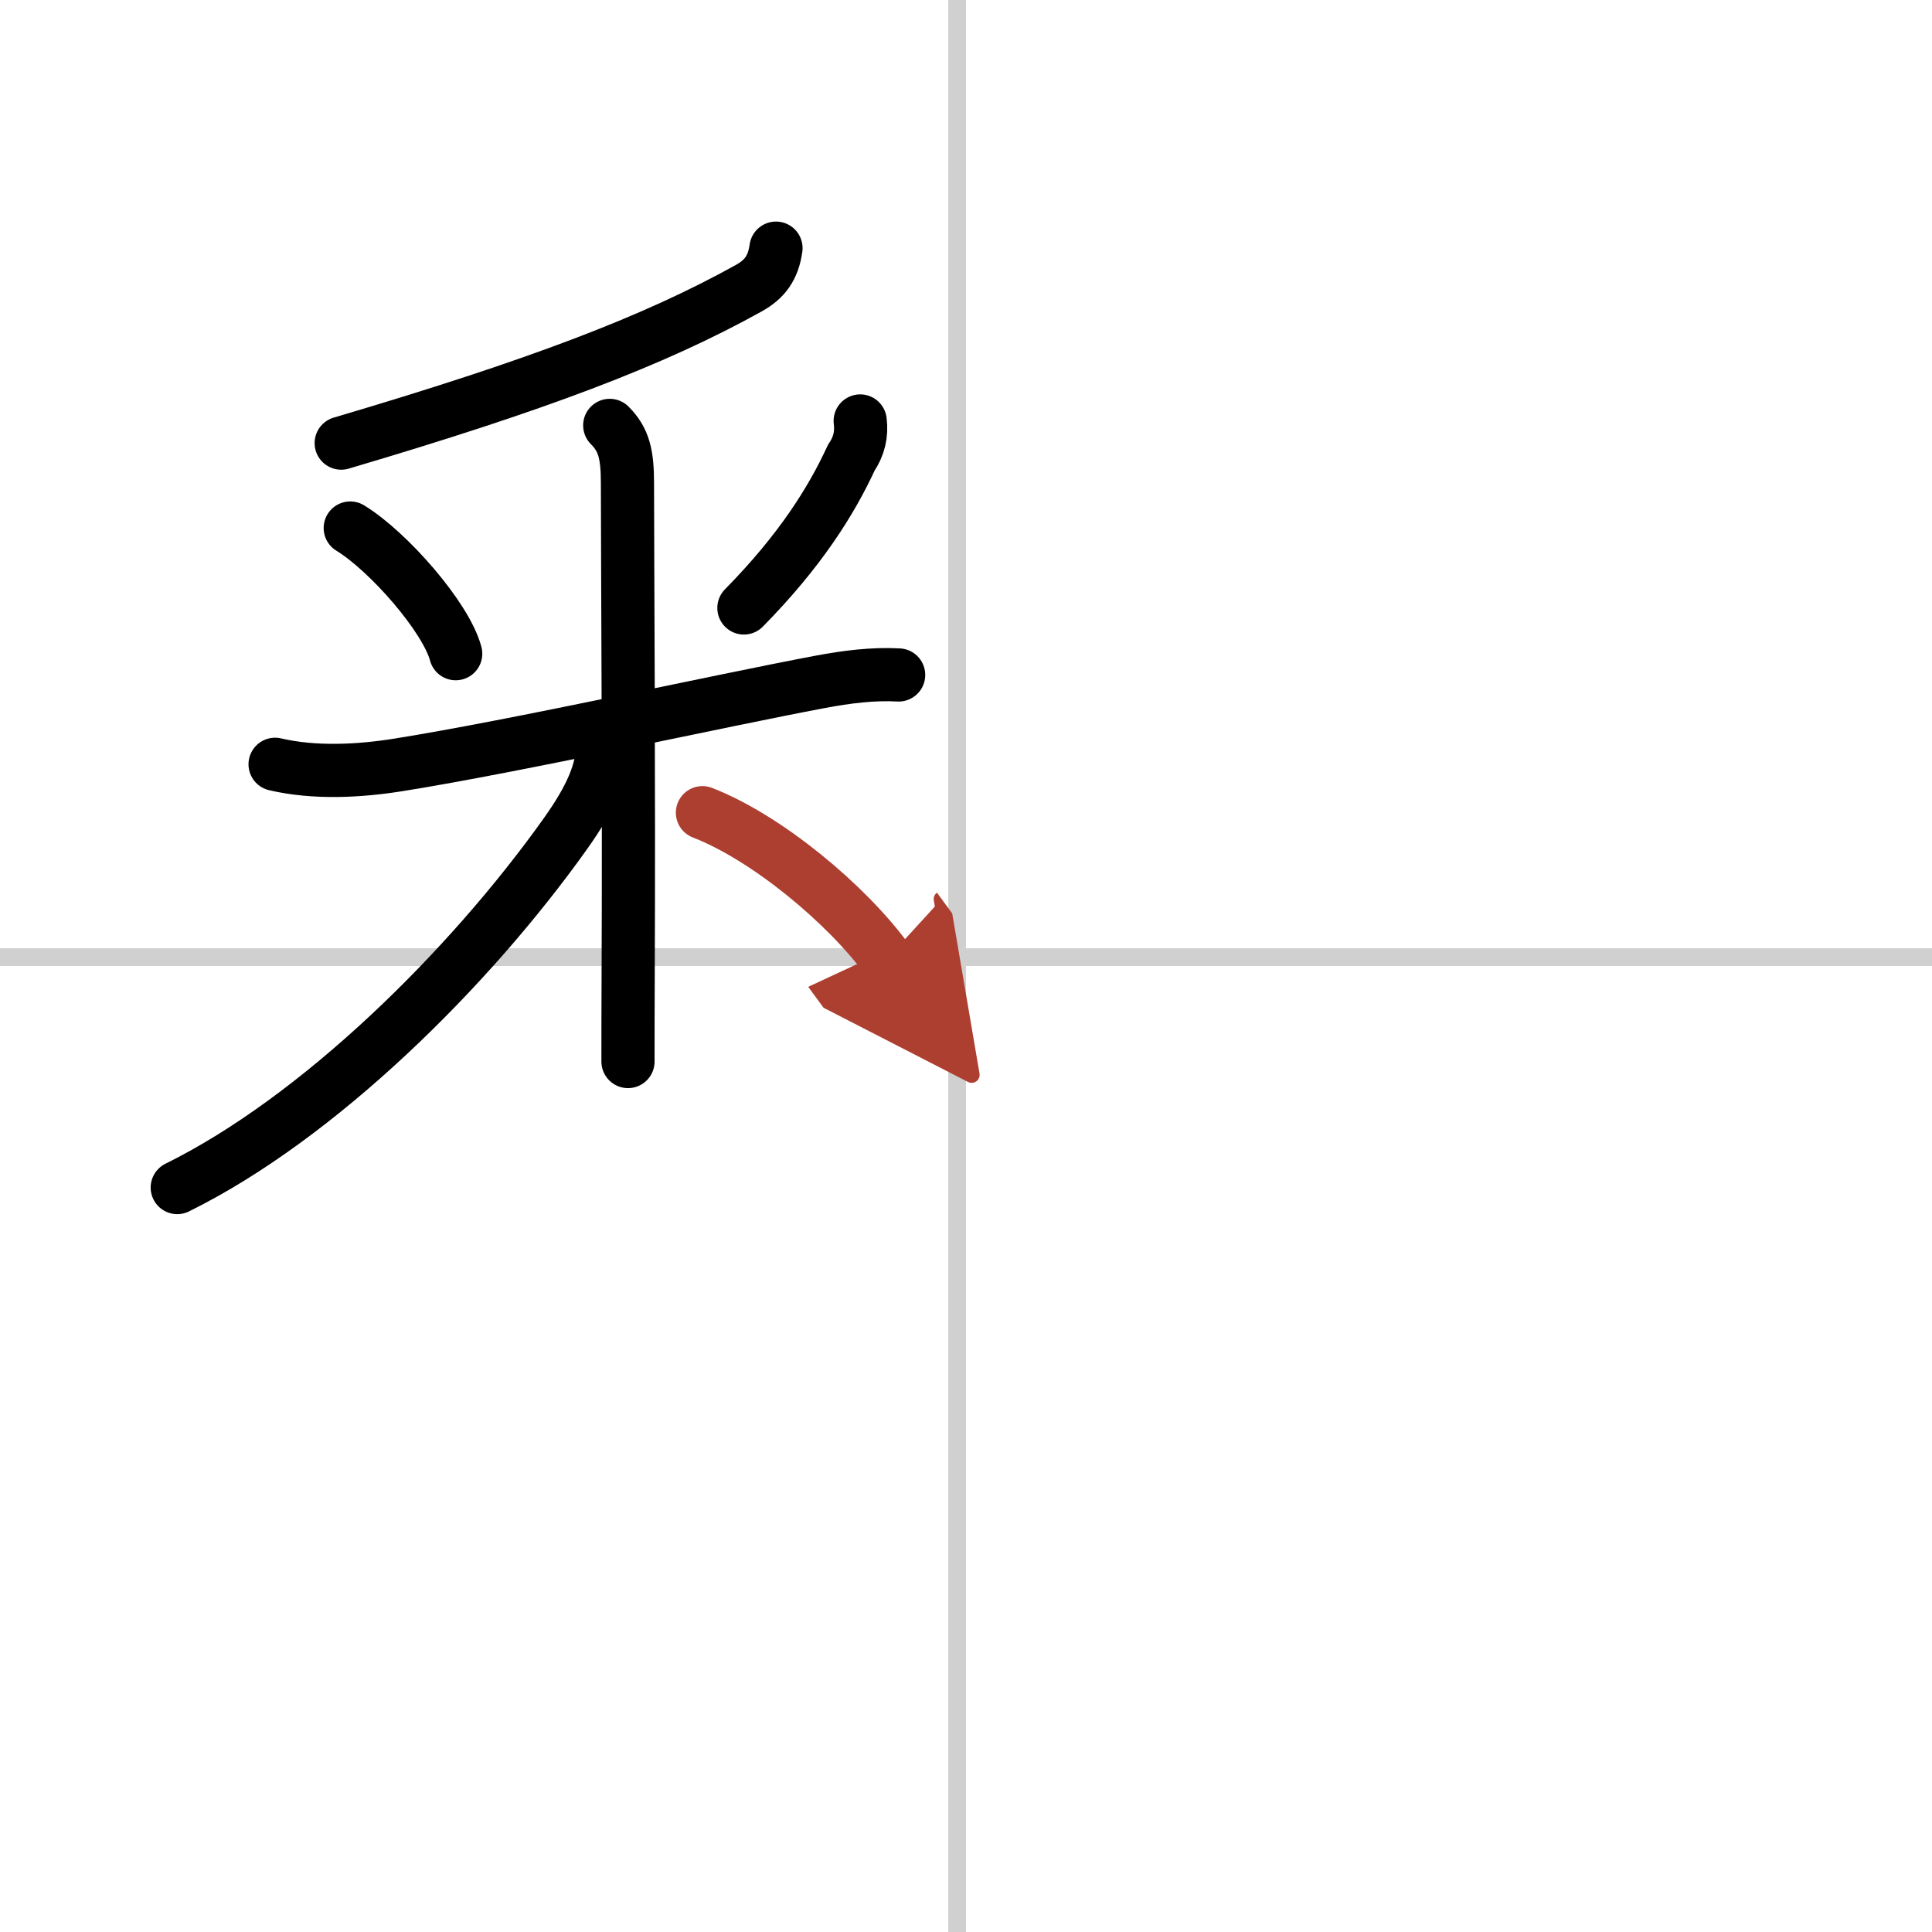
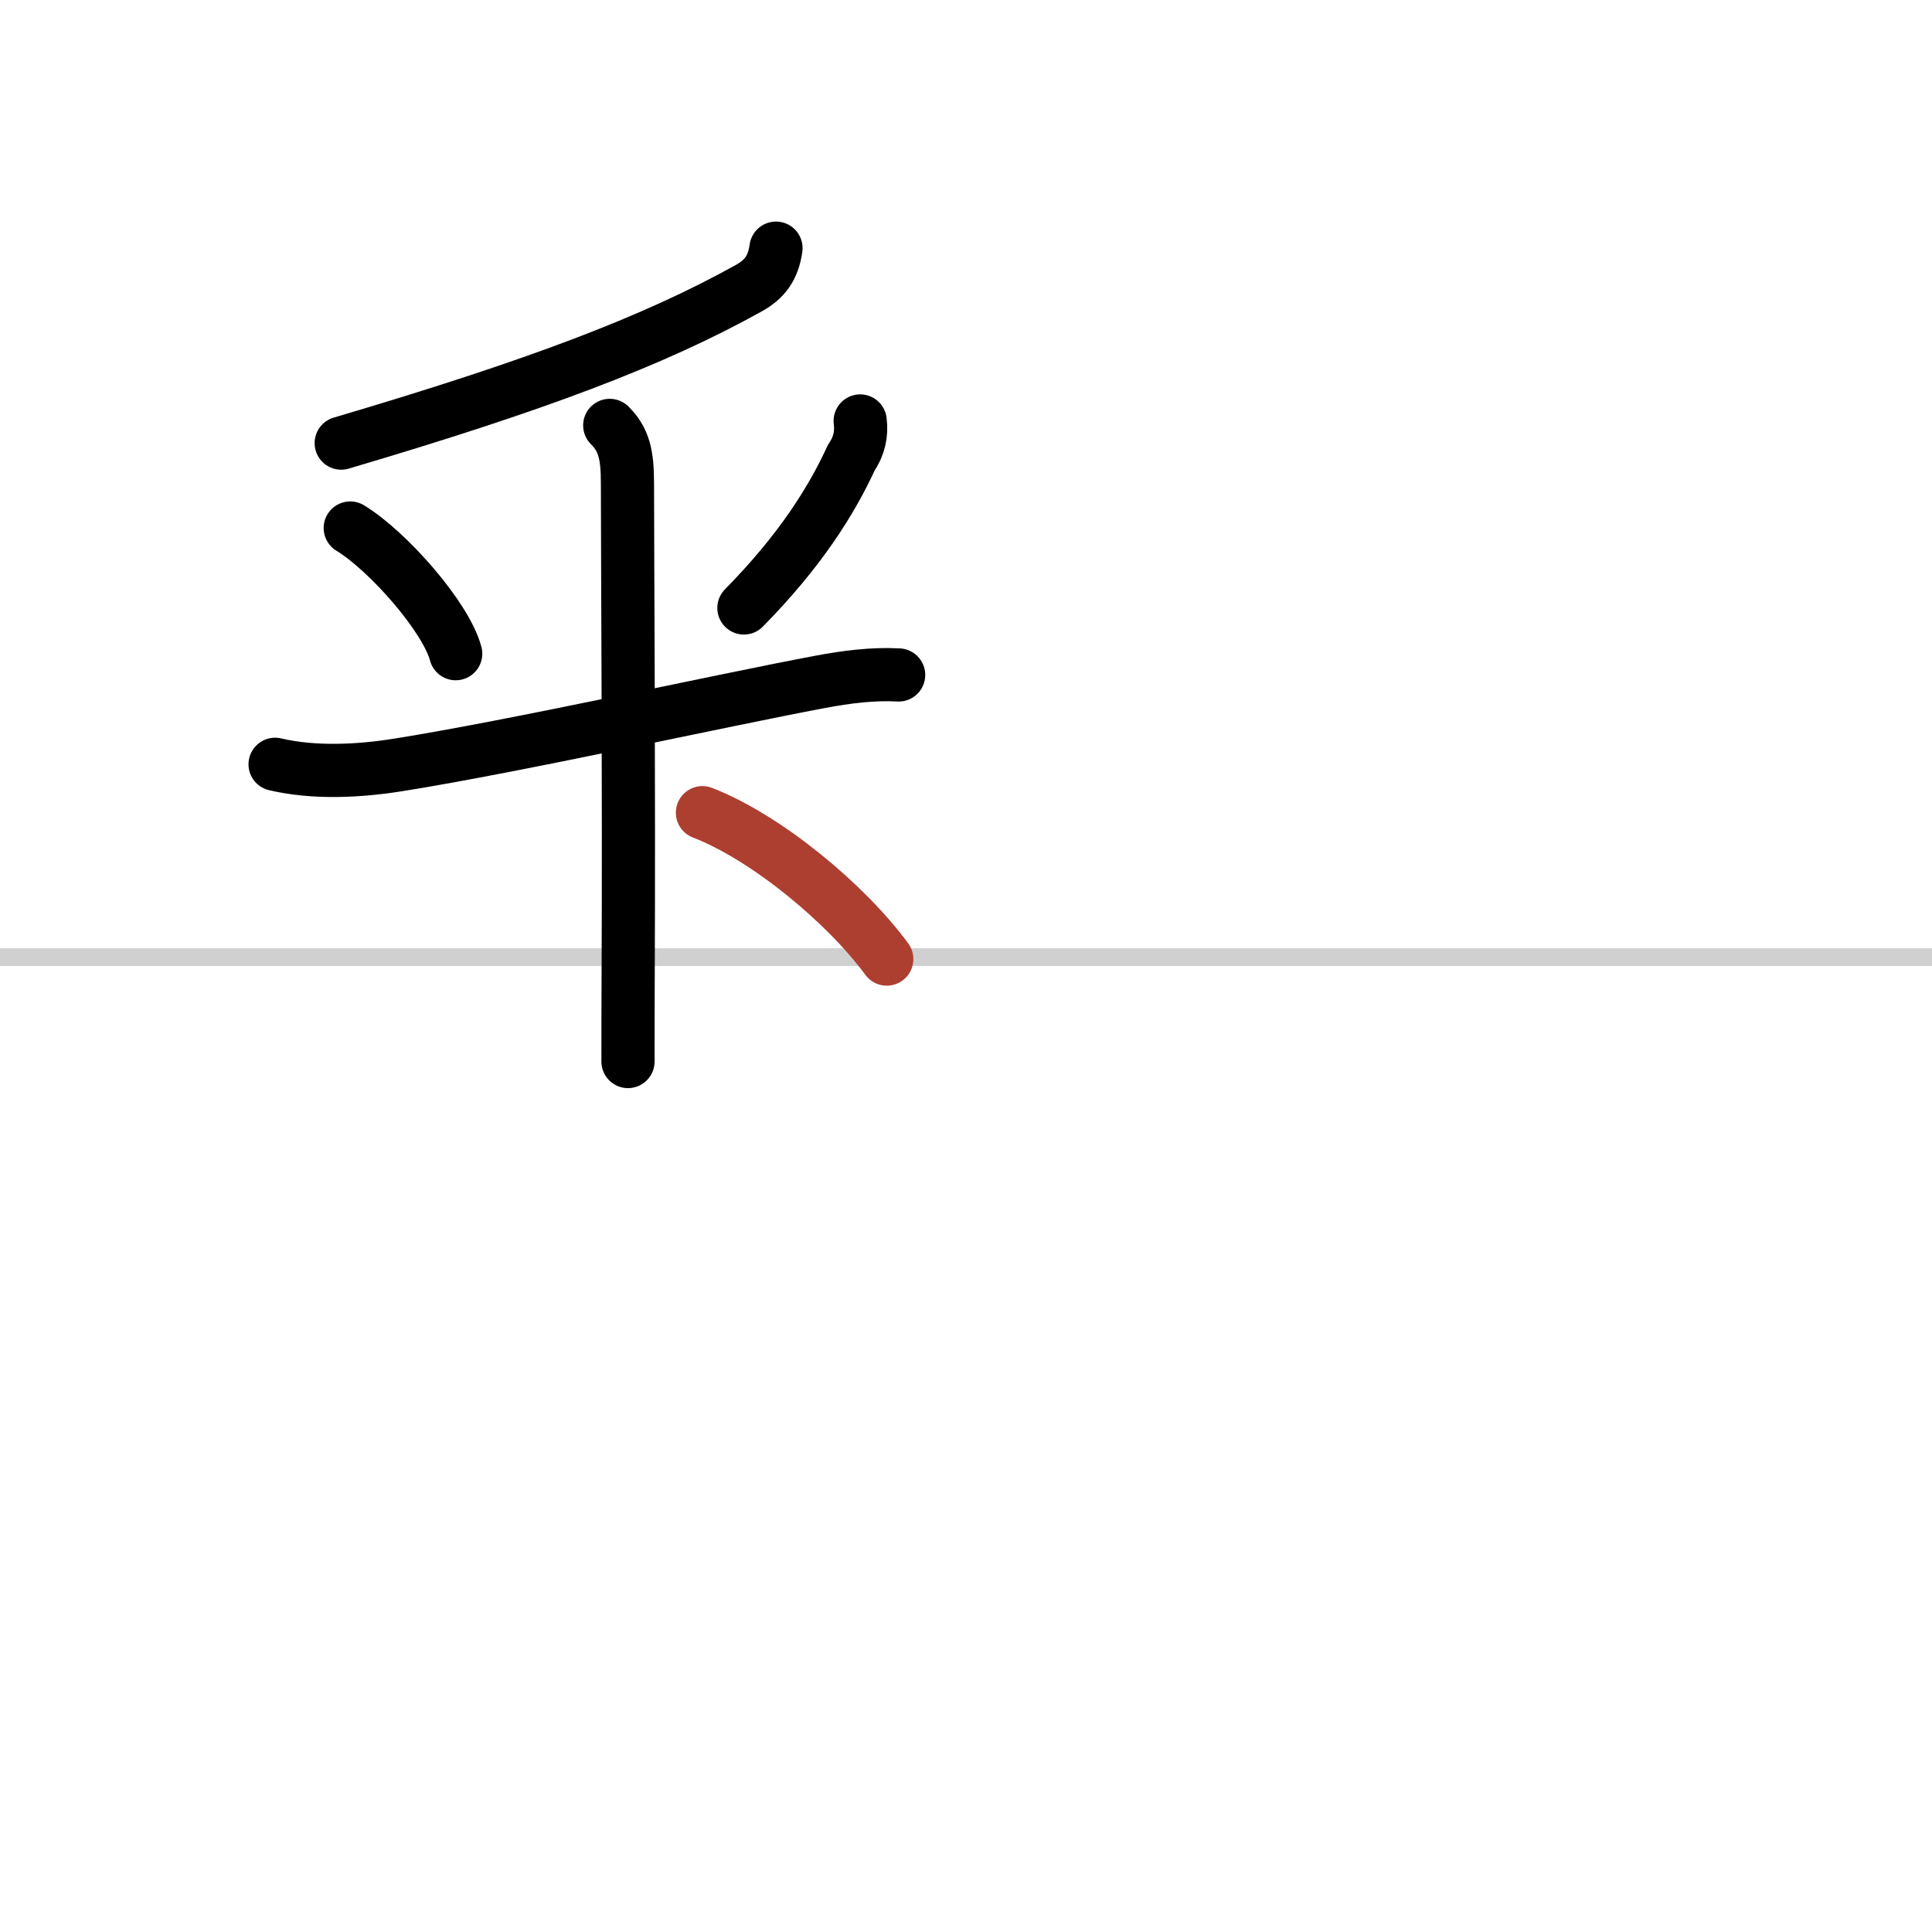
<svg xmlns="http://www.w3.org/2000/svg" width="400" height="400" viewBox="0 0 109 109">
  <defs>
    <marker id="a" markerWidth="4" orient="auto" refX="1" refY="5" viewBox="0 0 10 10">
-       <polyline points="0 0 10 5 0 10 1 5" fill="#ad3f31" stroke="#ad3f31" />
-     </marker>
+       </marker>
  </defs>
  <g fill="none" stroke="#000" stroke-linecap="round" stroke-linejoin="round" stroke-width="3">
-     <rect width="100%" height="100%" fill="#fff" stroke="#fff" />
-     <line x1="54" x2="54" y2="109" stroke="#d0d0d0" stroke-width="1" />
    <line x2="109" y1="54" y2="54" stroke="#d0d0d0" stroke-width="1" />
    <path d="m43.78 14c-0.16 1.12-0.63 1.75-1.52 2.25-5.39 3-12.01 5.5-23.01 8.75" />
    <path d="m19.76 29.79c2.16 1.32 5.41 5.04 5.95 7.09" />
    <path d="m48.53 23.75c0.1 0.75-0.07 1.44-0.5 2.07-1.13 2.45-2.89 5.26-6.06 8.48" />
    <path d="m15.52 43.12c2.22 0.52 4.74 0.39 6.98 0.03 6.7-1.07 18.08-3.61 23.77-4.68 1.49-0.28 2.98-0.47 4.43-0.39" />
    <path d="m34.4 24c0.8 0.8 1 1.63 1 3.27 0 3.84 0.09 17.24 0.04 27.74-0.01 1.77-0.01 3.42-0.01 4.88" />
-     <path d="M34,42c0,1.5-0.67,3.03-2.11,5.05C26.47,54.66,17.98,63.06,10,67" />
    <path d="m39.63 45.85c3.62 1.4 8.12 5.15 10.4 8.26" marker-end="url(#a)" stroke="#ad3f31" />
  </g>
</svg>